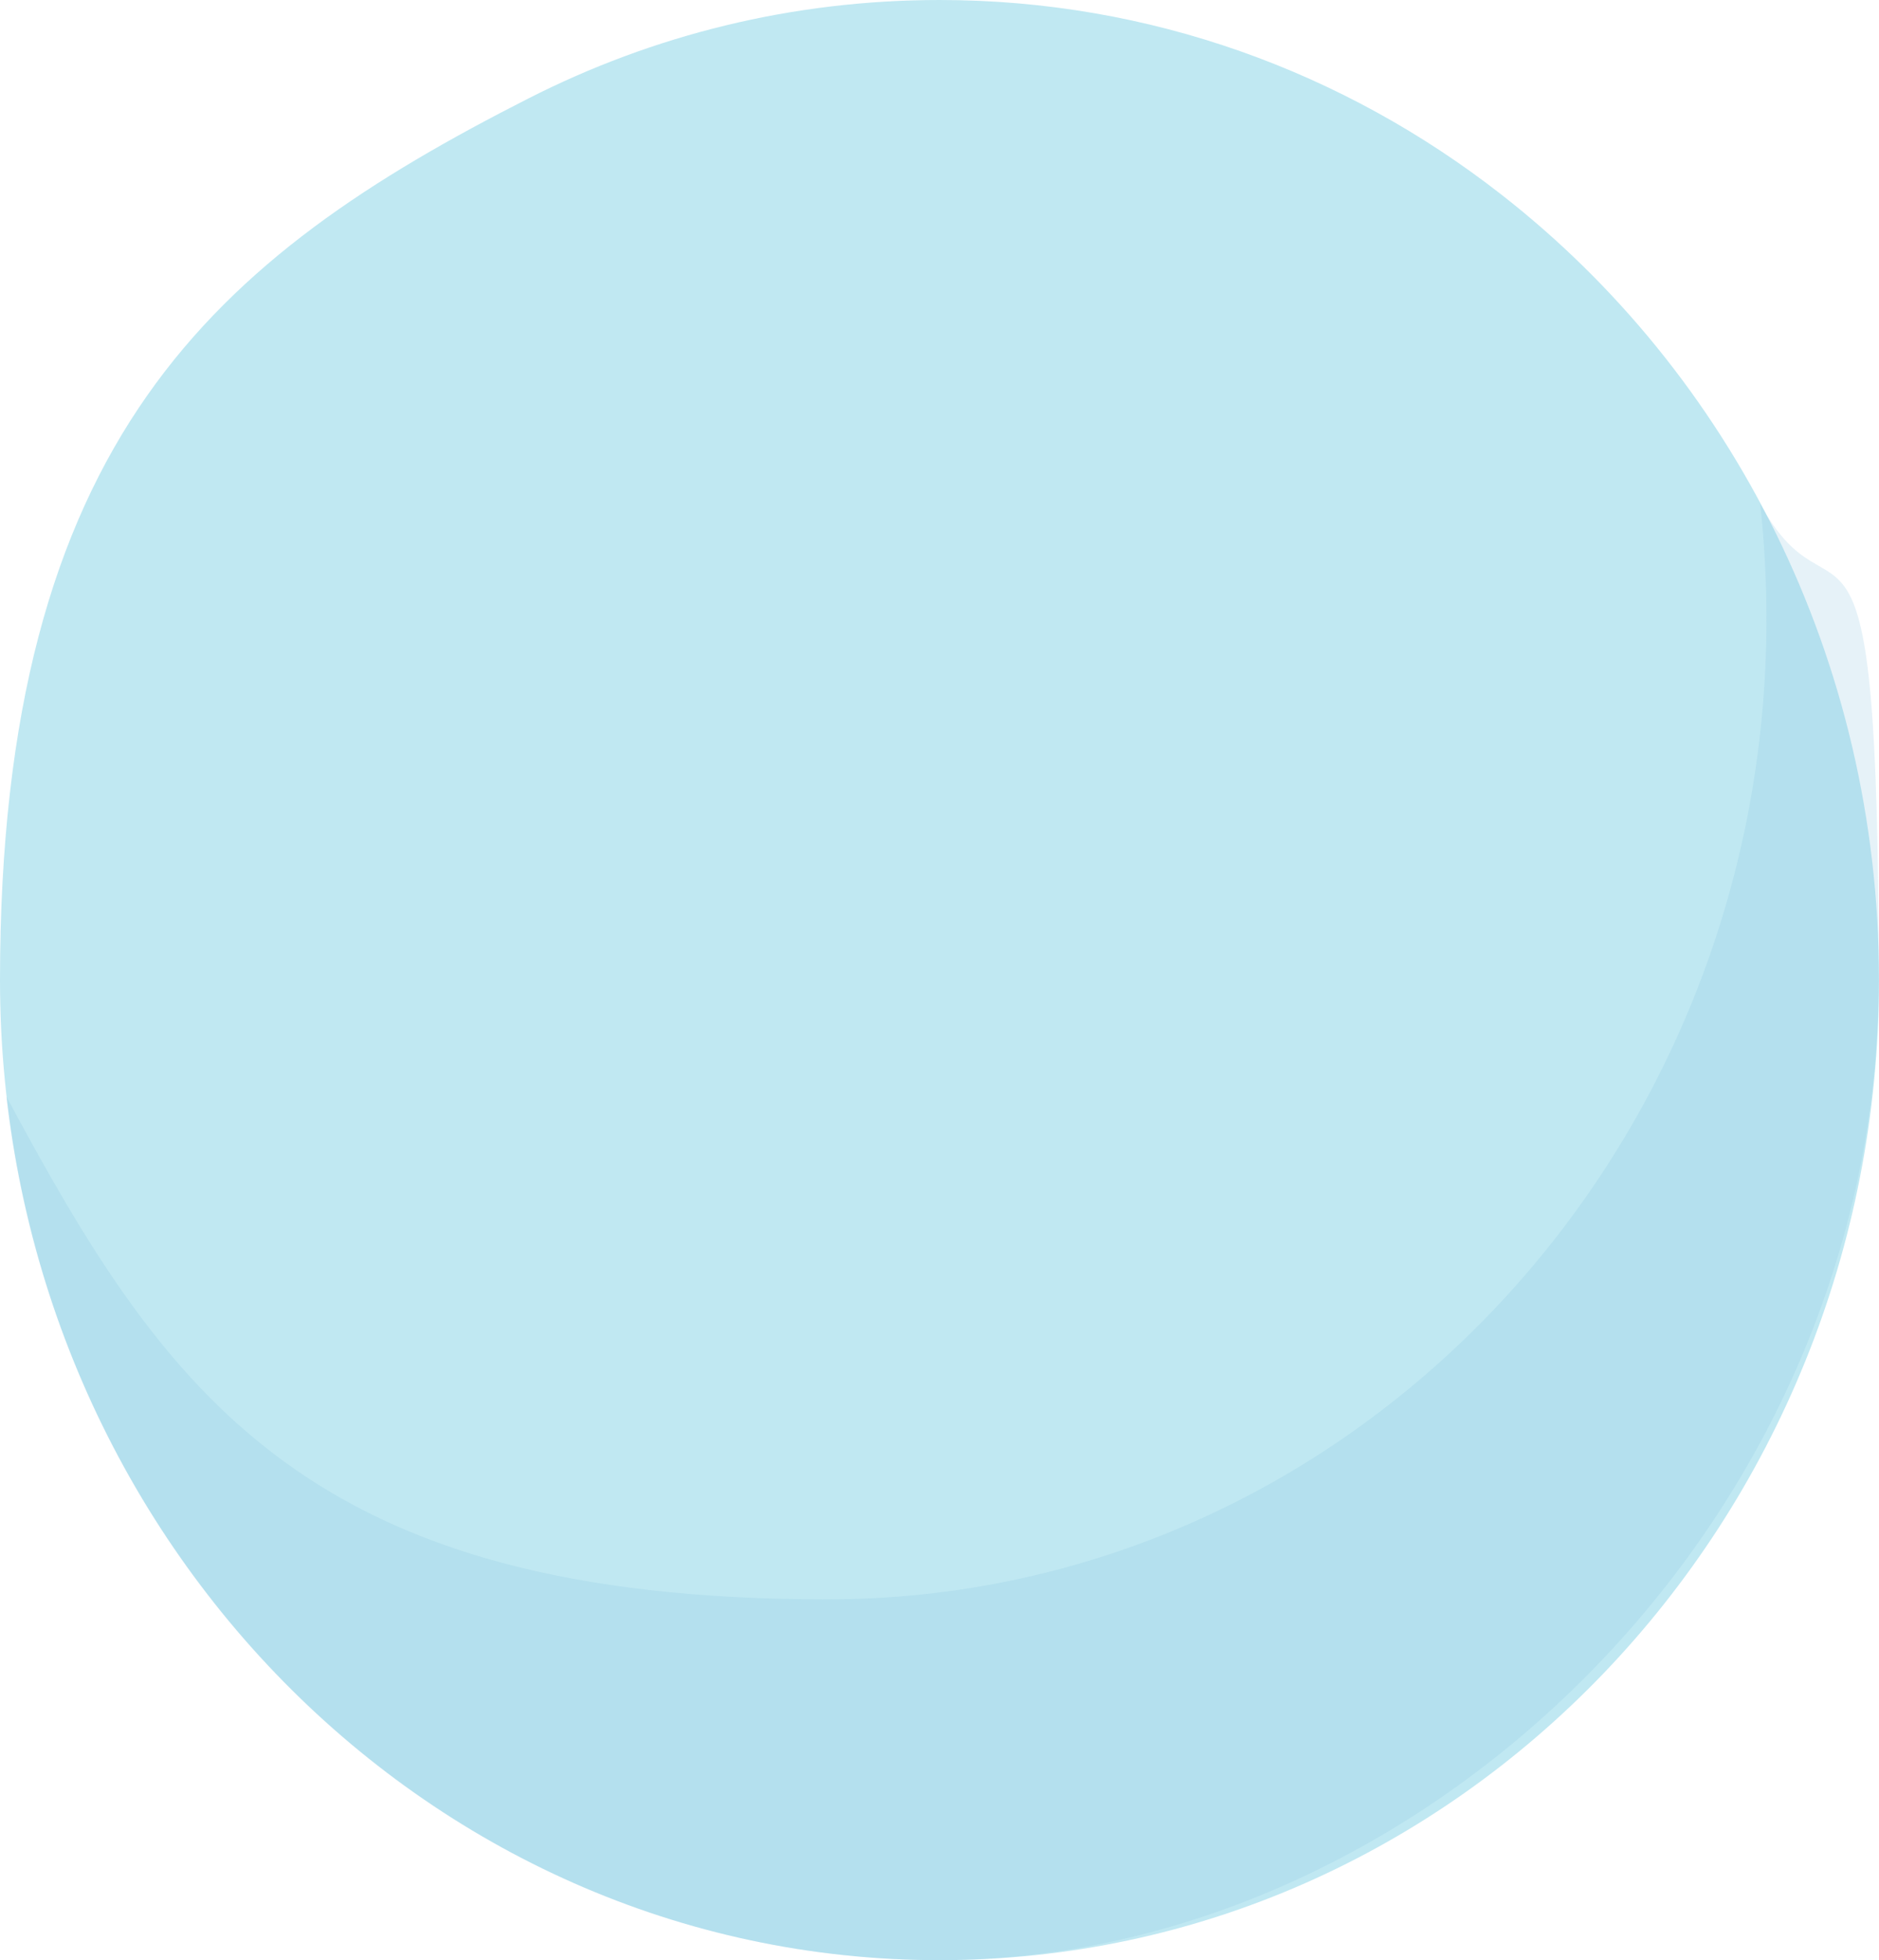
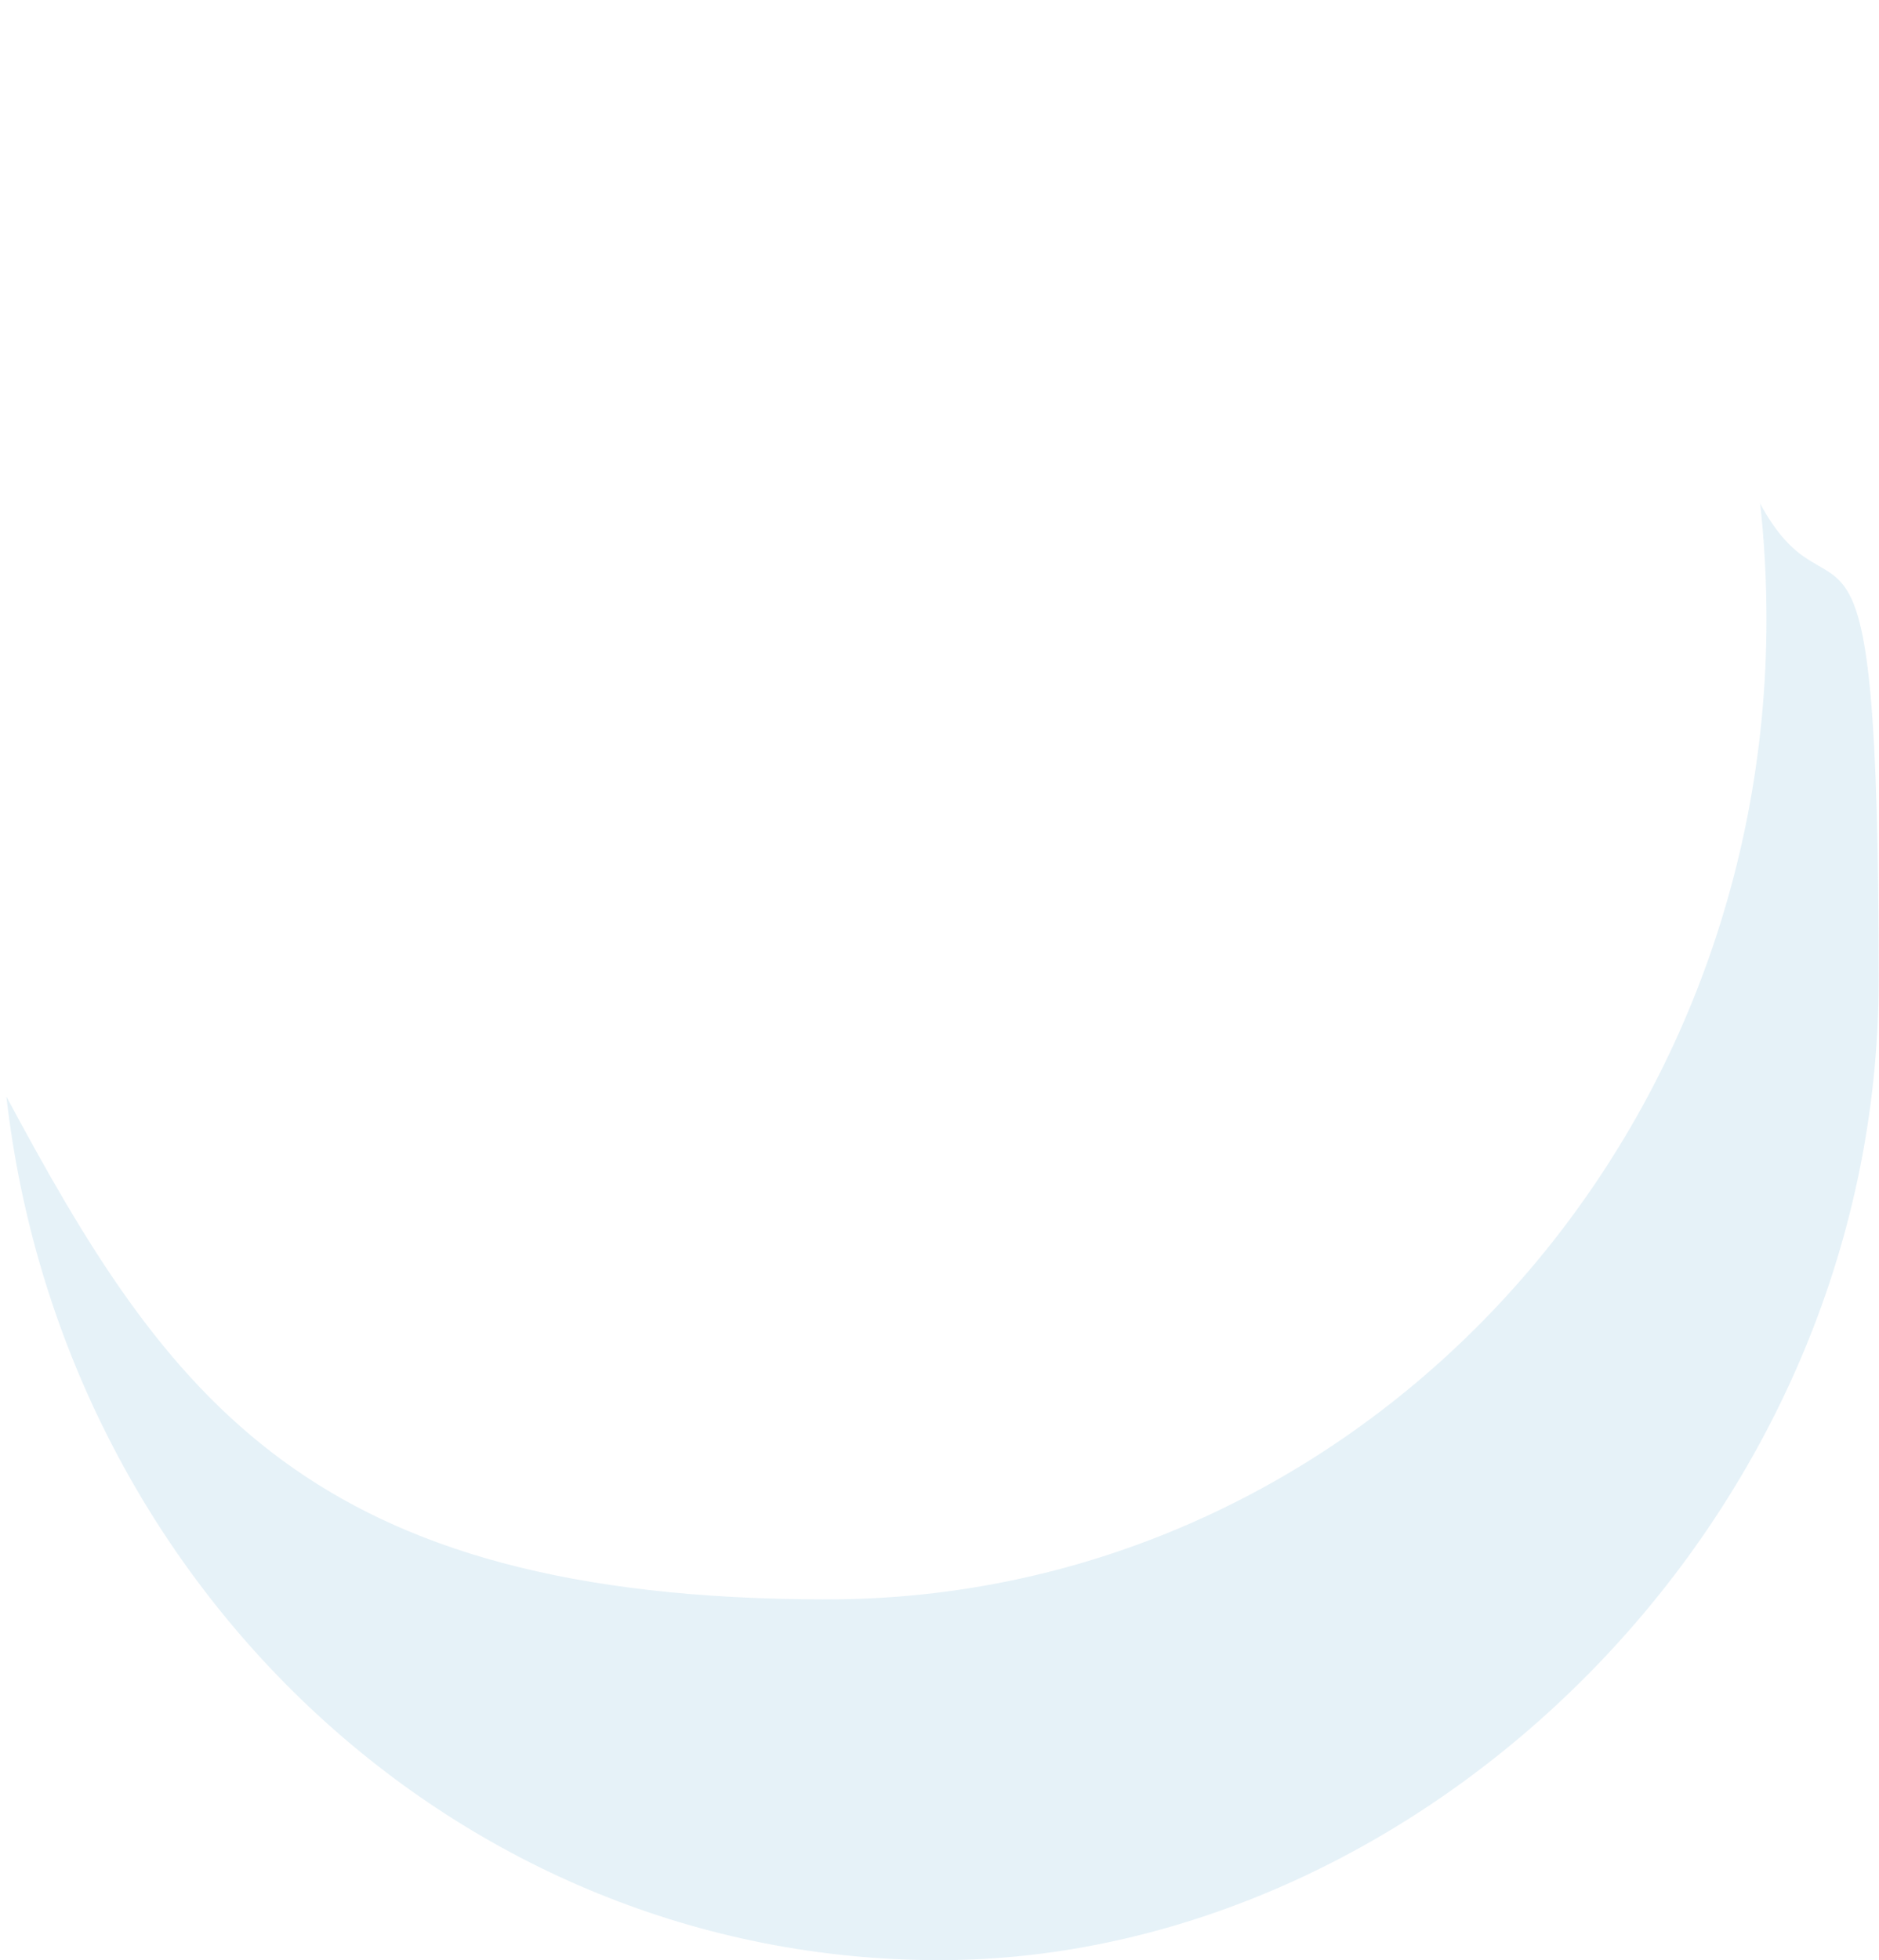
<svg xmlns="http://www.w3.org/2000/svg" id="_Слой_2" data-name="Слой 2" viewBox="0 0 529.3 552">
  <defs>
    <style> .cls-1 { fill: #85c2dd; isolation: isolate; opacity: .2; } .cls-2 { fill: #c0e8f2; } </style>
  </defs>
  <g id="_Слой_2-2" data-name=" Слой 2">
    <g>
-       <path class="cls-2" d="M529.3,276c0,152.4-118.5,276-264.6,276S0,428.4,0,276,60.7,72.5,148.9,27.7C183.9,9.9,223.1,0,264.7,0c59.3,0,114,20.3,158.1,54.7,64.6,50.3,106.5,130.7,106.5,221.3h0Z" />
      <path class="cls-1" d="M495.8,141.6c1.2,10.8,1.8,21.7,1.8,32.8,0,152.4-118.5,276-264.6,276S47.1,393.3,1.8,308.8c15.6,137,127.3,243.2,262.8,243.2s264.6-123.6,264.6-276-12.1-94.6-33.5-134.4h.1Z" />
    </g>
  </g>
</svg>